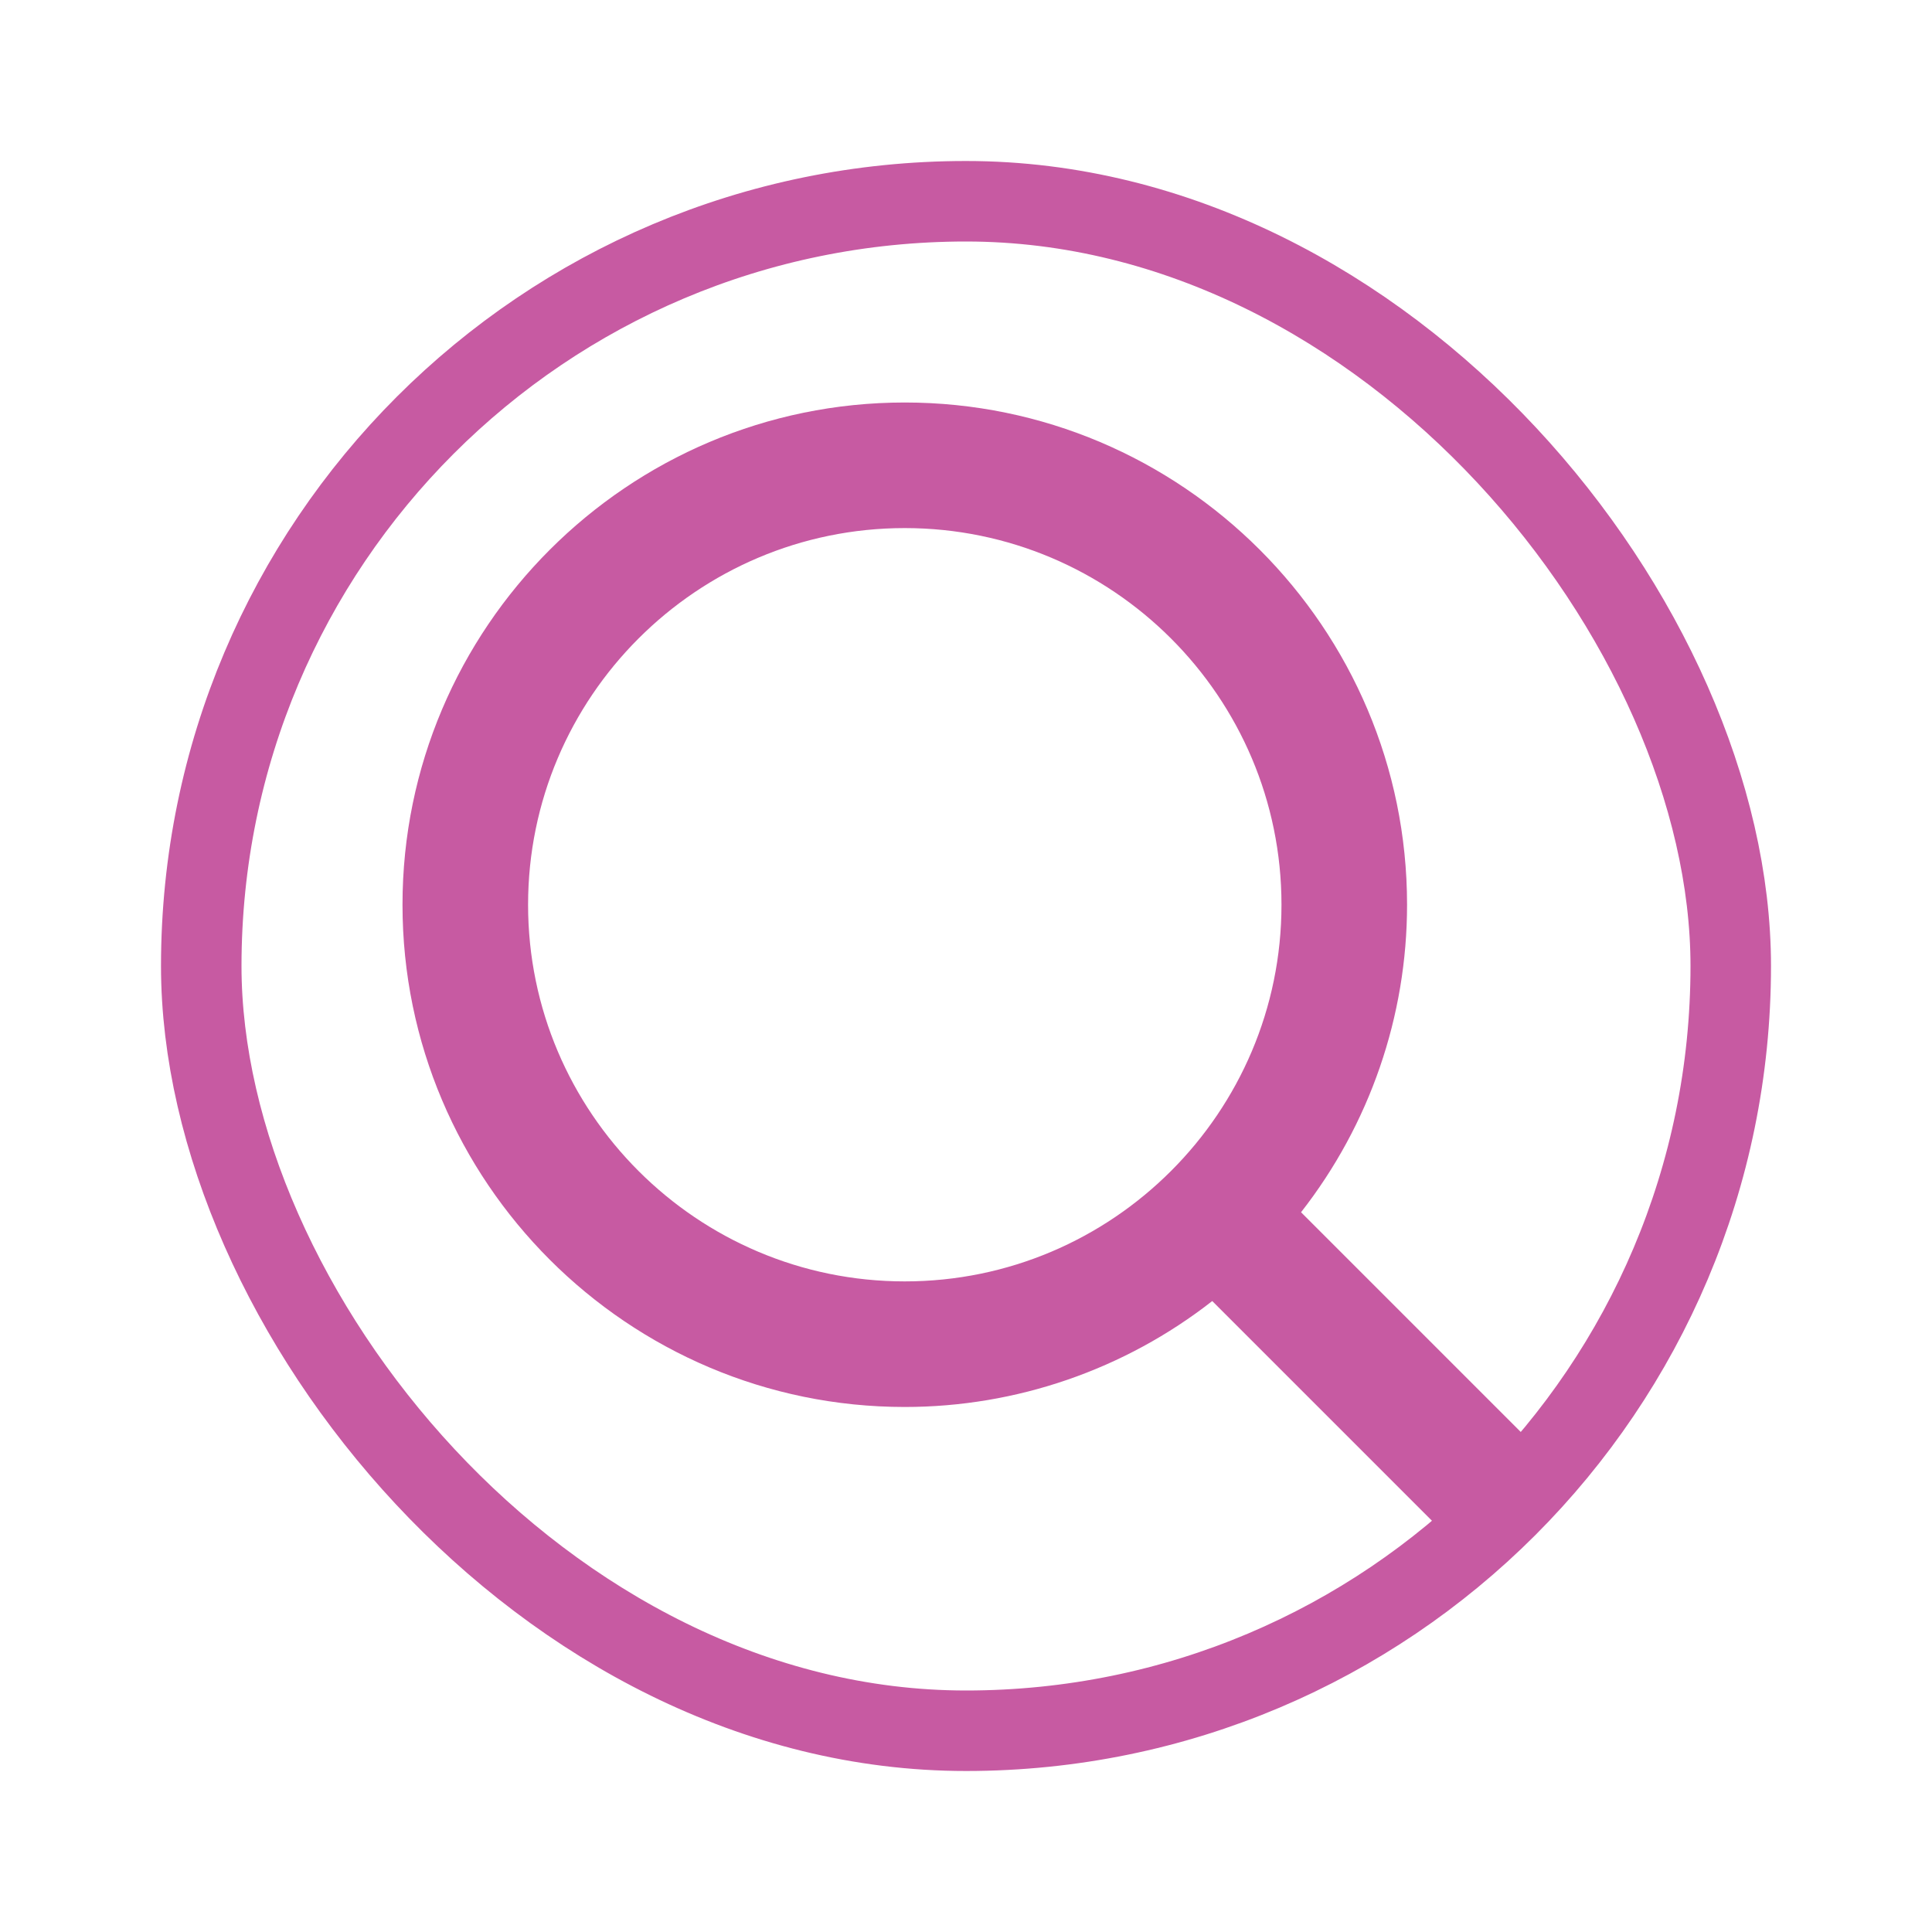
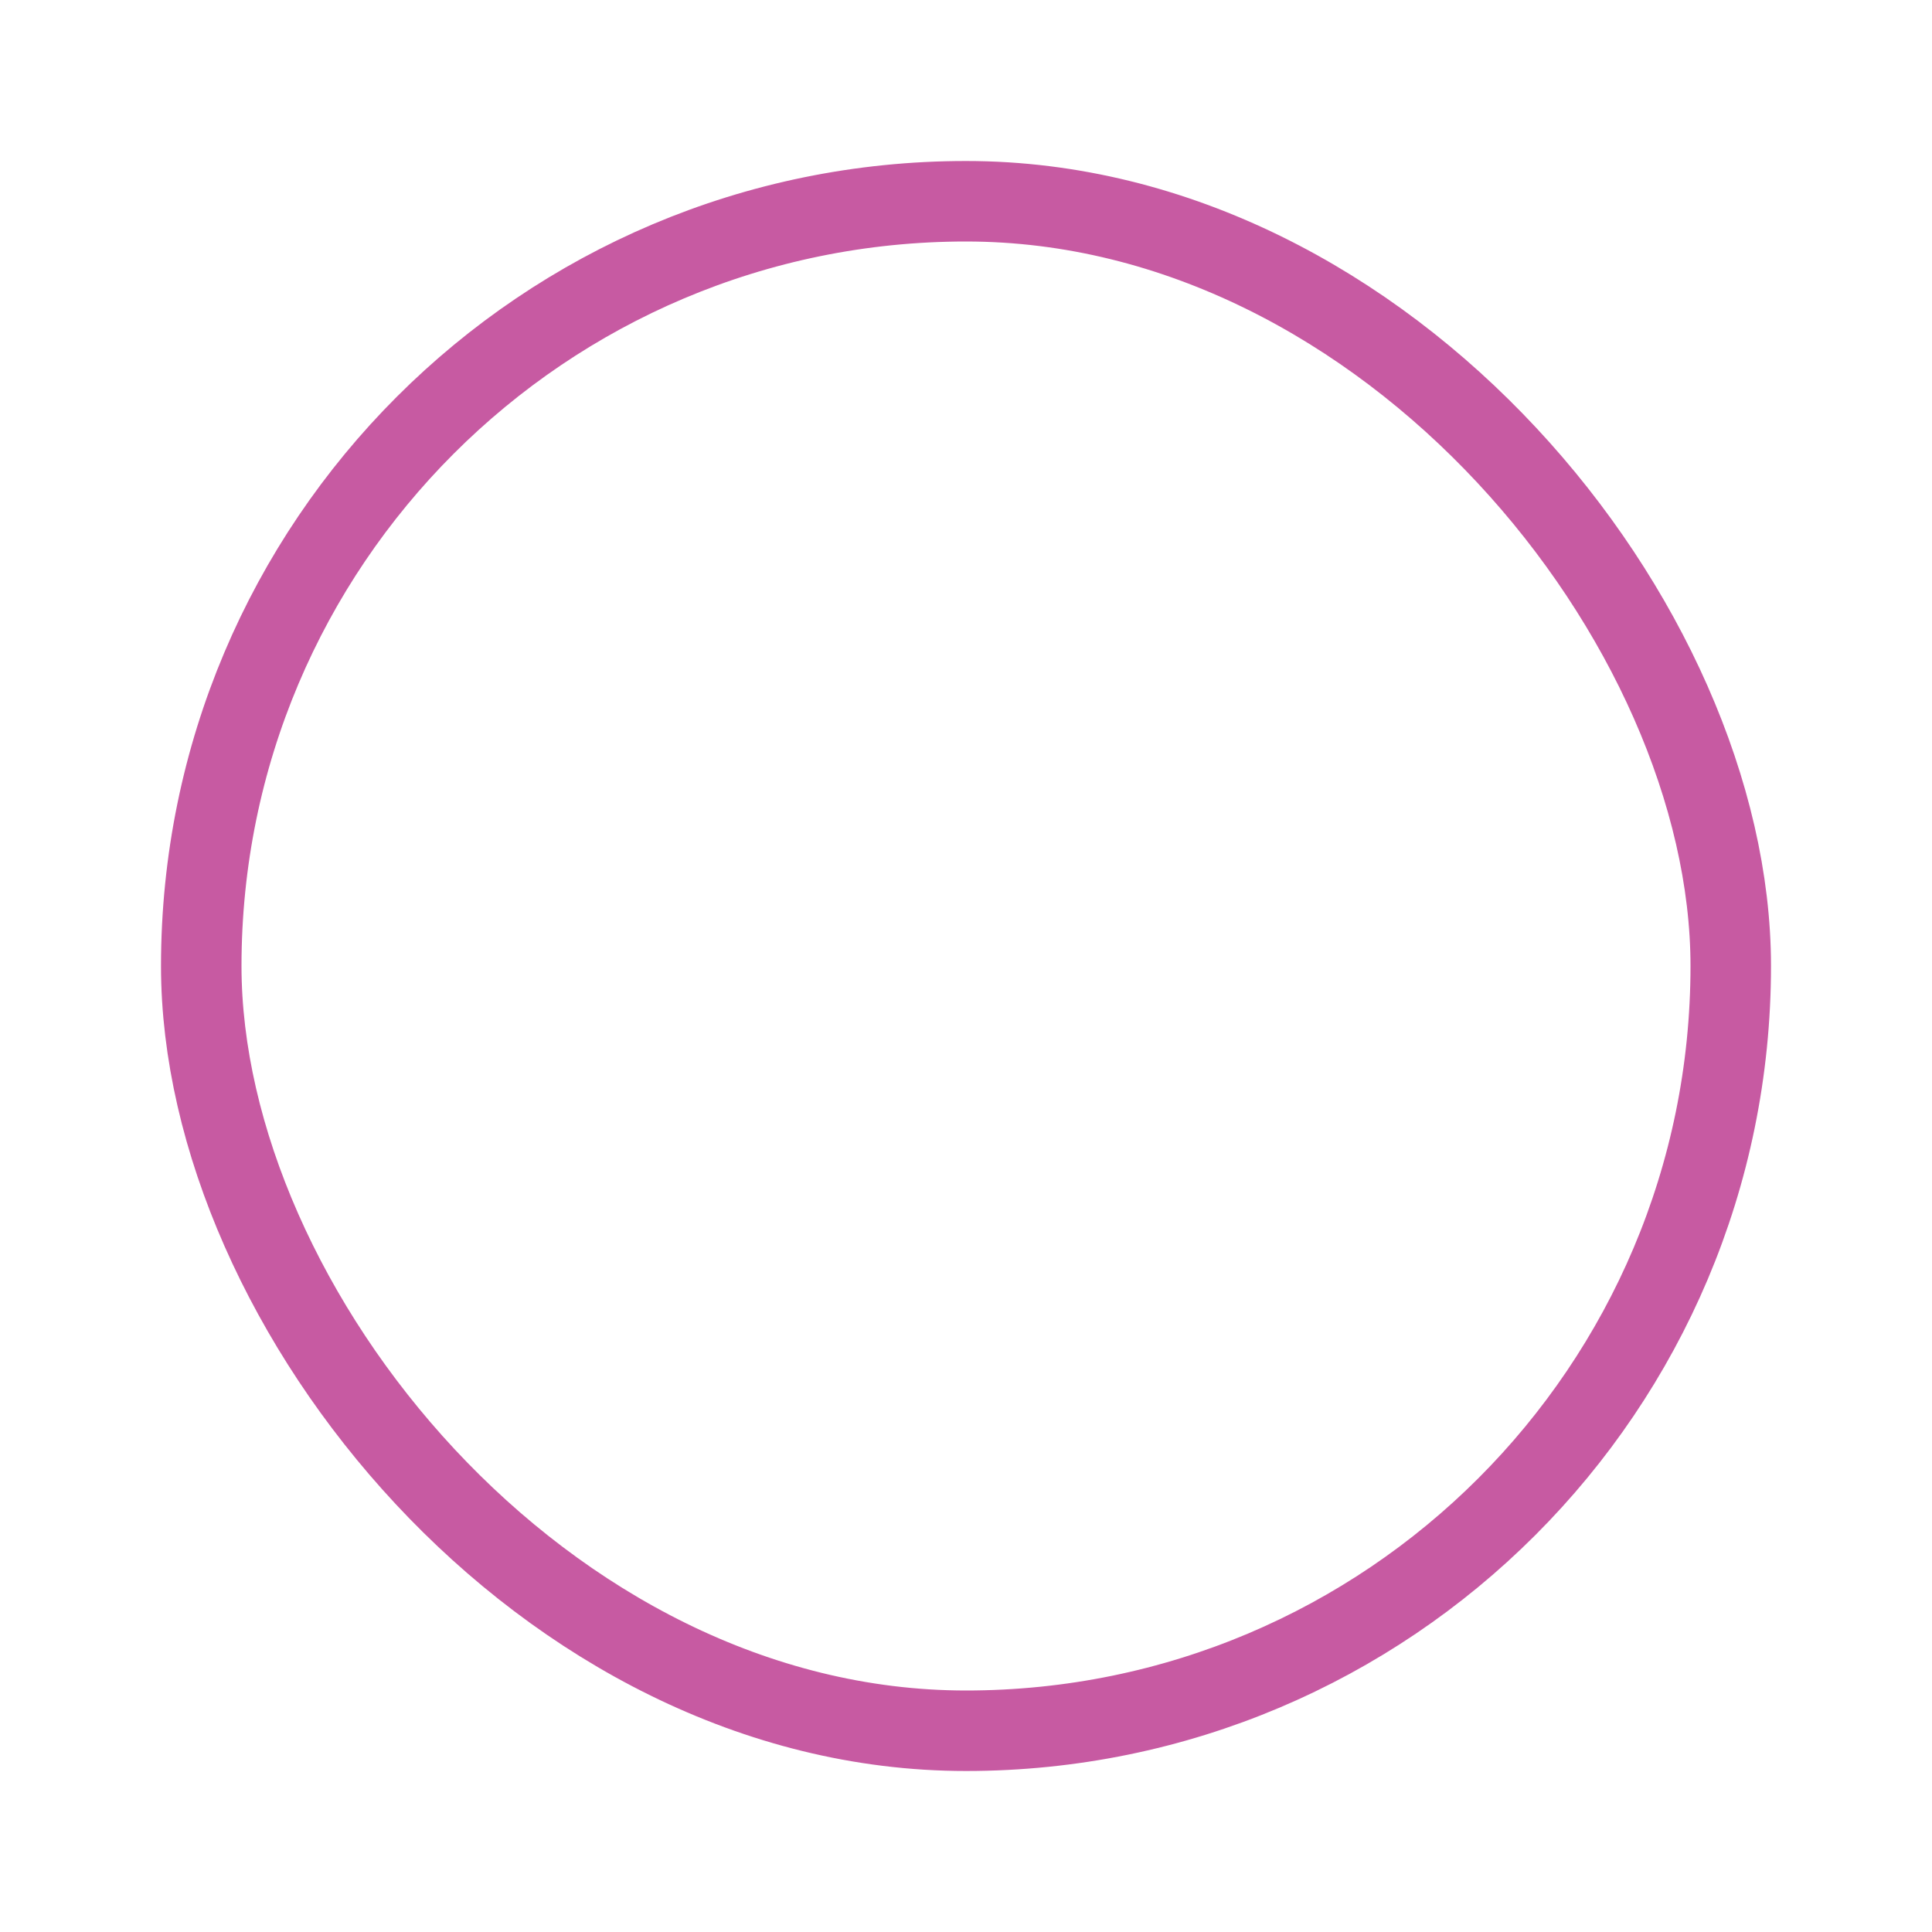
<svg xmlns="http://www.w3.org/2000/svg" width="24" height="24" viewBox="0 0 24 24" fill="none">
  <rect x="2.5" y="2.5" width="19" height="19" rx="9.5" stroke="#C75AA2" />
-   <path d="M11.239 17.478C12.624 17.478 13.968 17.015 15.059 16.162L18.487 19.59L19.59 18.487L16.162 15.059C17.015 13.968 17.479 12.624 17.479 11.239C17.479 7.799 14.68 5 11.239 5C7.799 5 5 7.799 5 11.239C5 14.679 7.799 17.478 11.239 17.478ZM11.239 6.56C13.82 6.56 15.919 8.658 15.919 11.239C15.919 13.82 13.82 15.918 11.239 15.918C8.659 15.918 6.56 13.82 6.56 11.239C6.56 8.658 8.659 6.56 11.239 6.56Z" fill="#C75AA2" />
</svg>